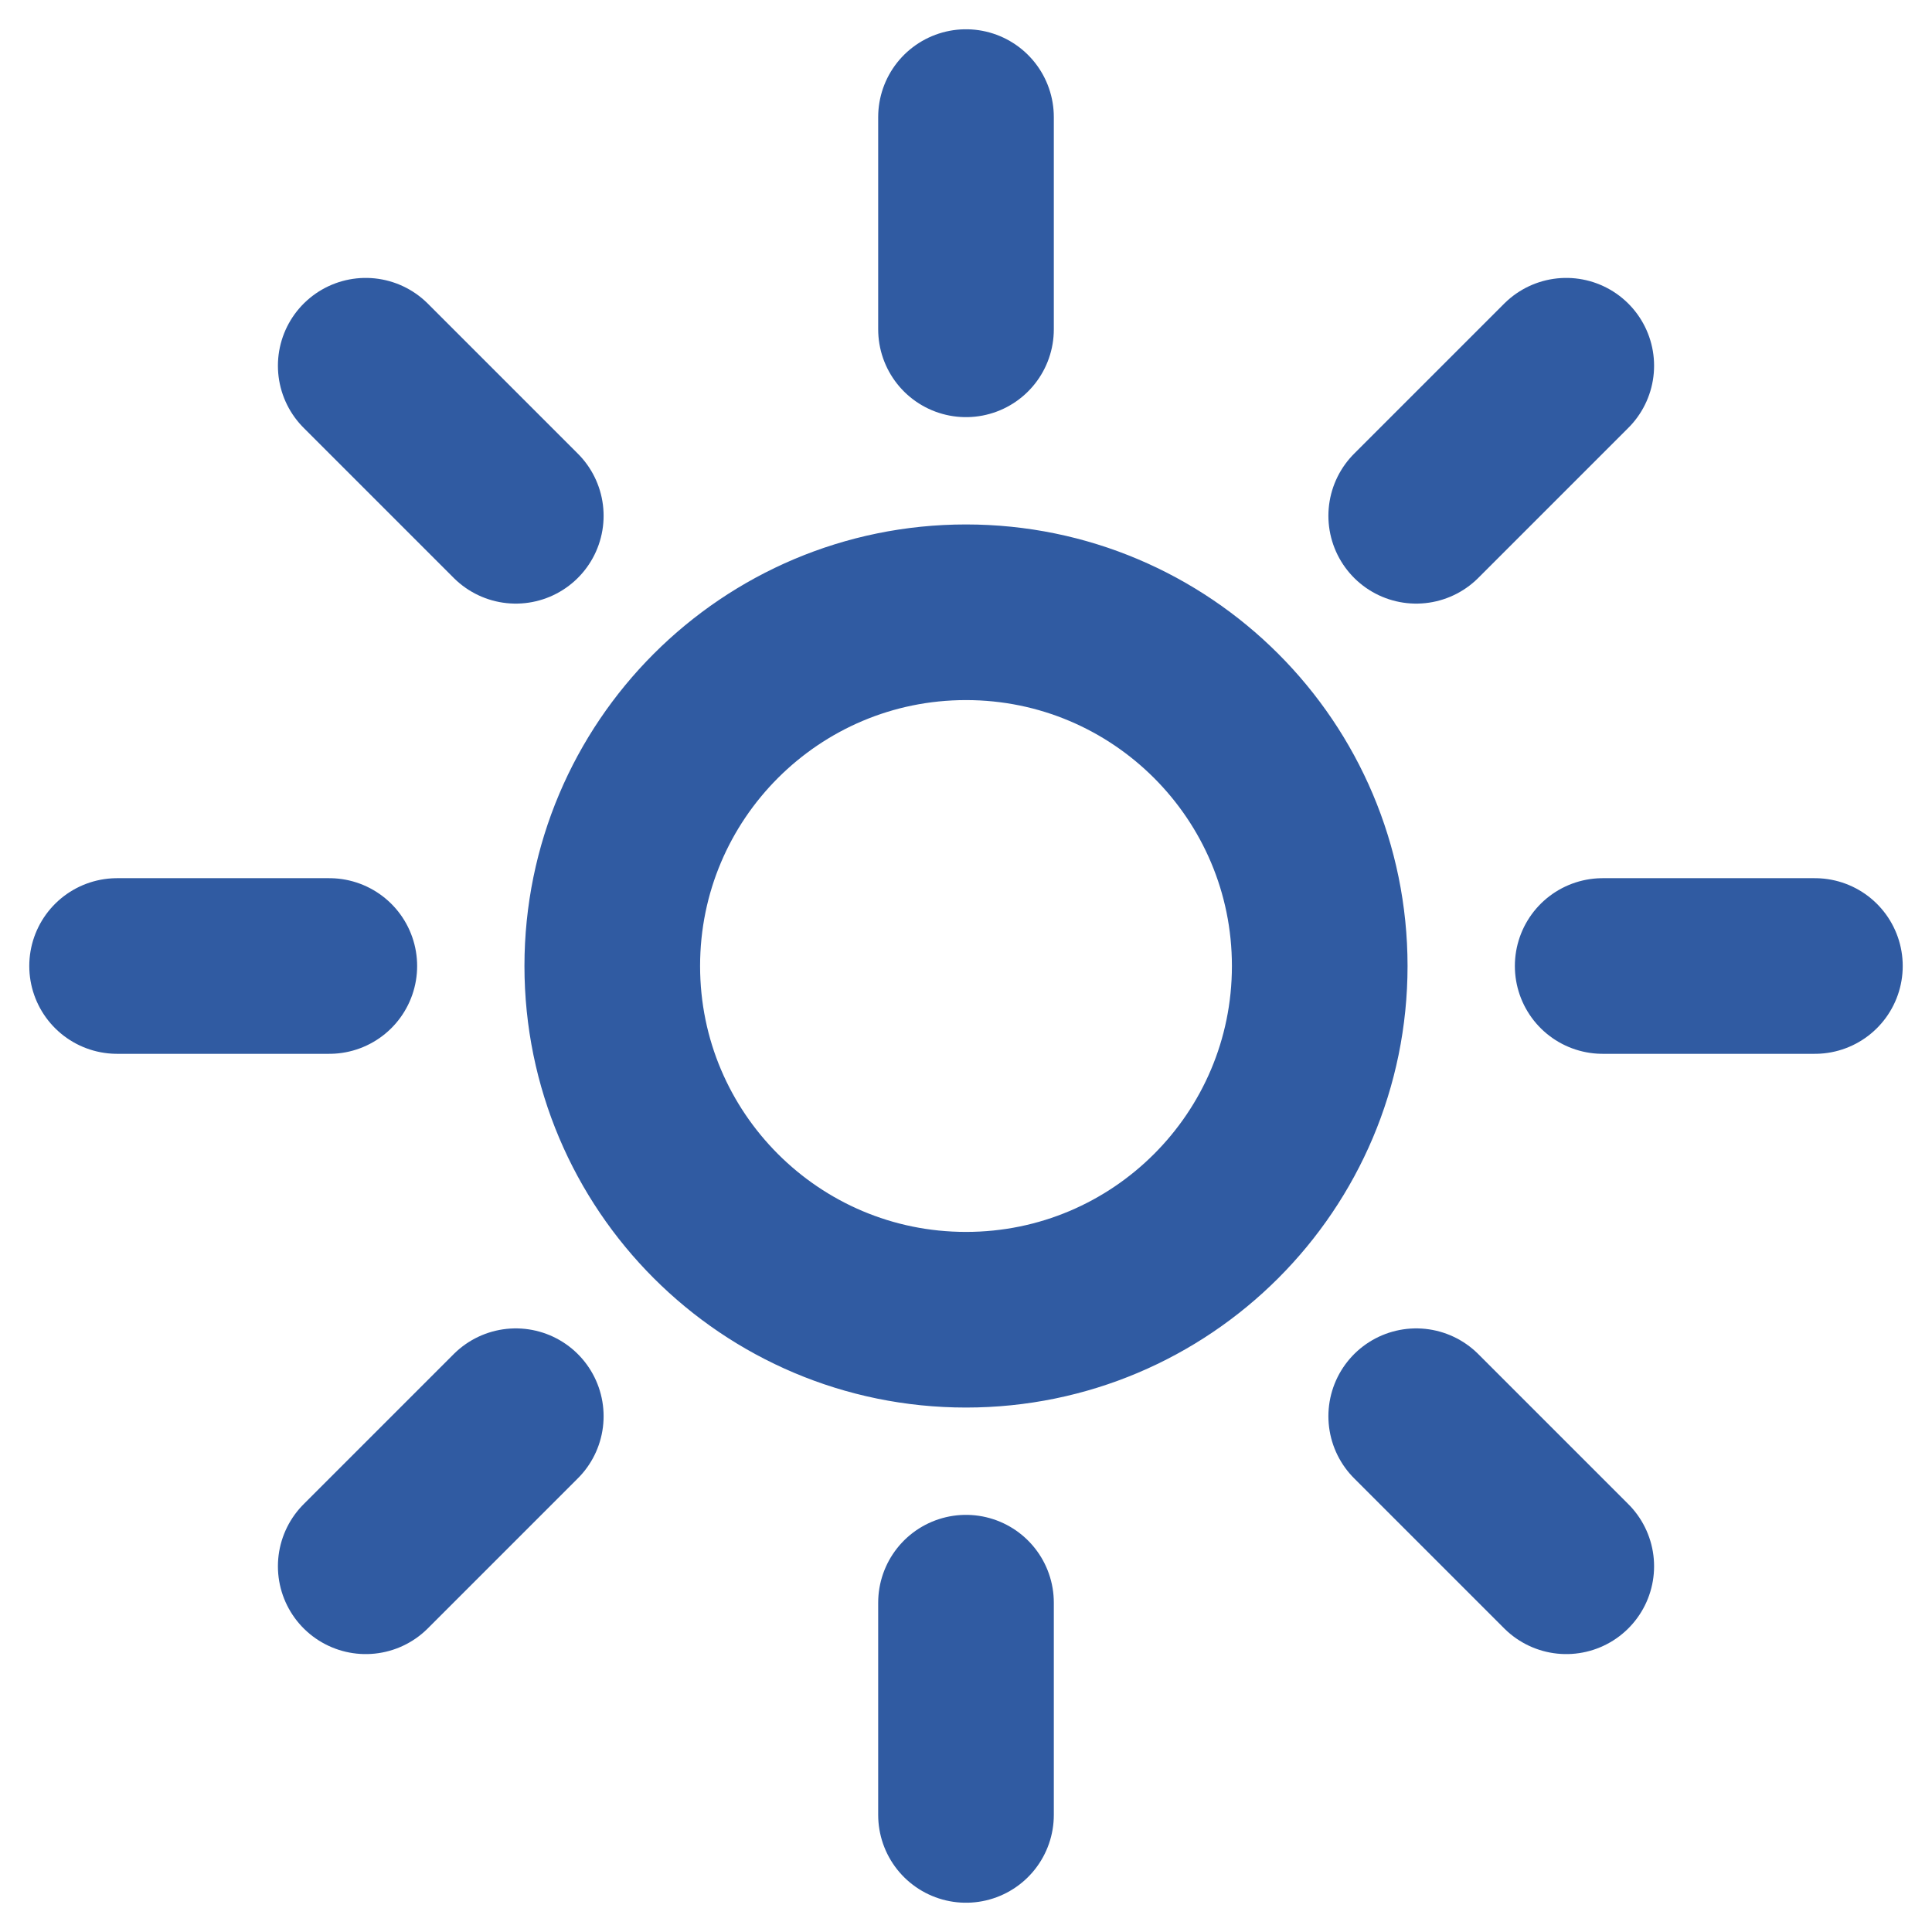
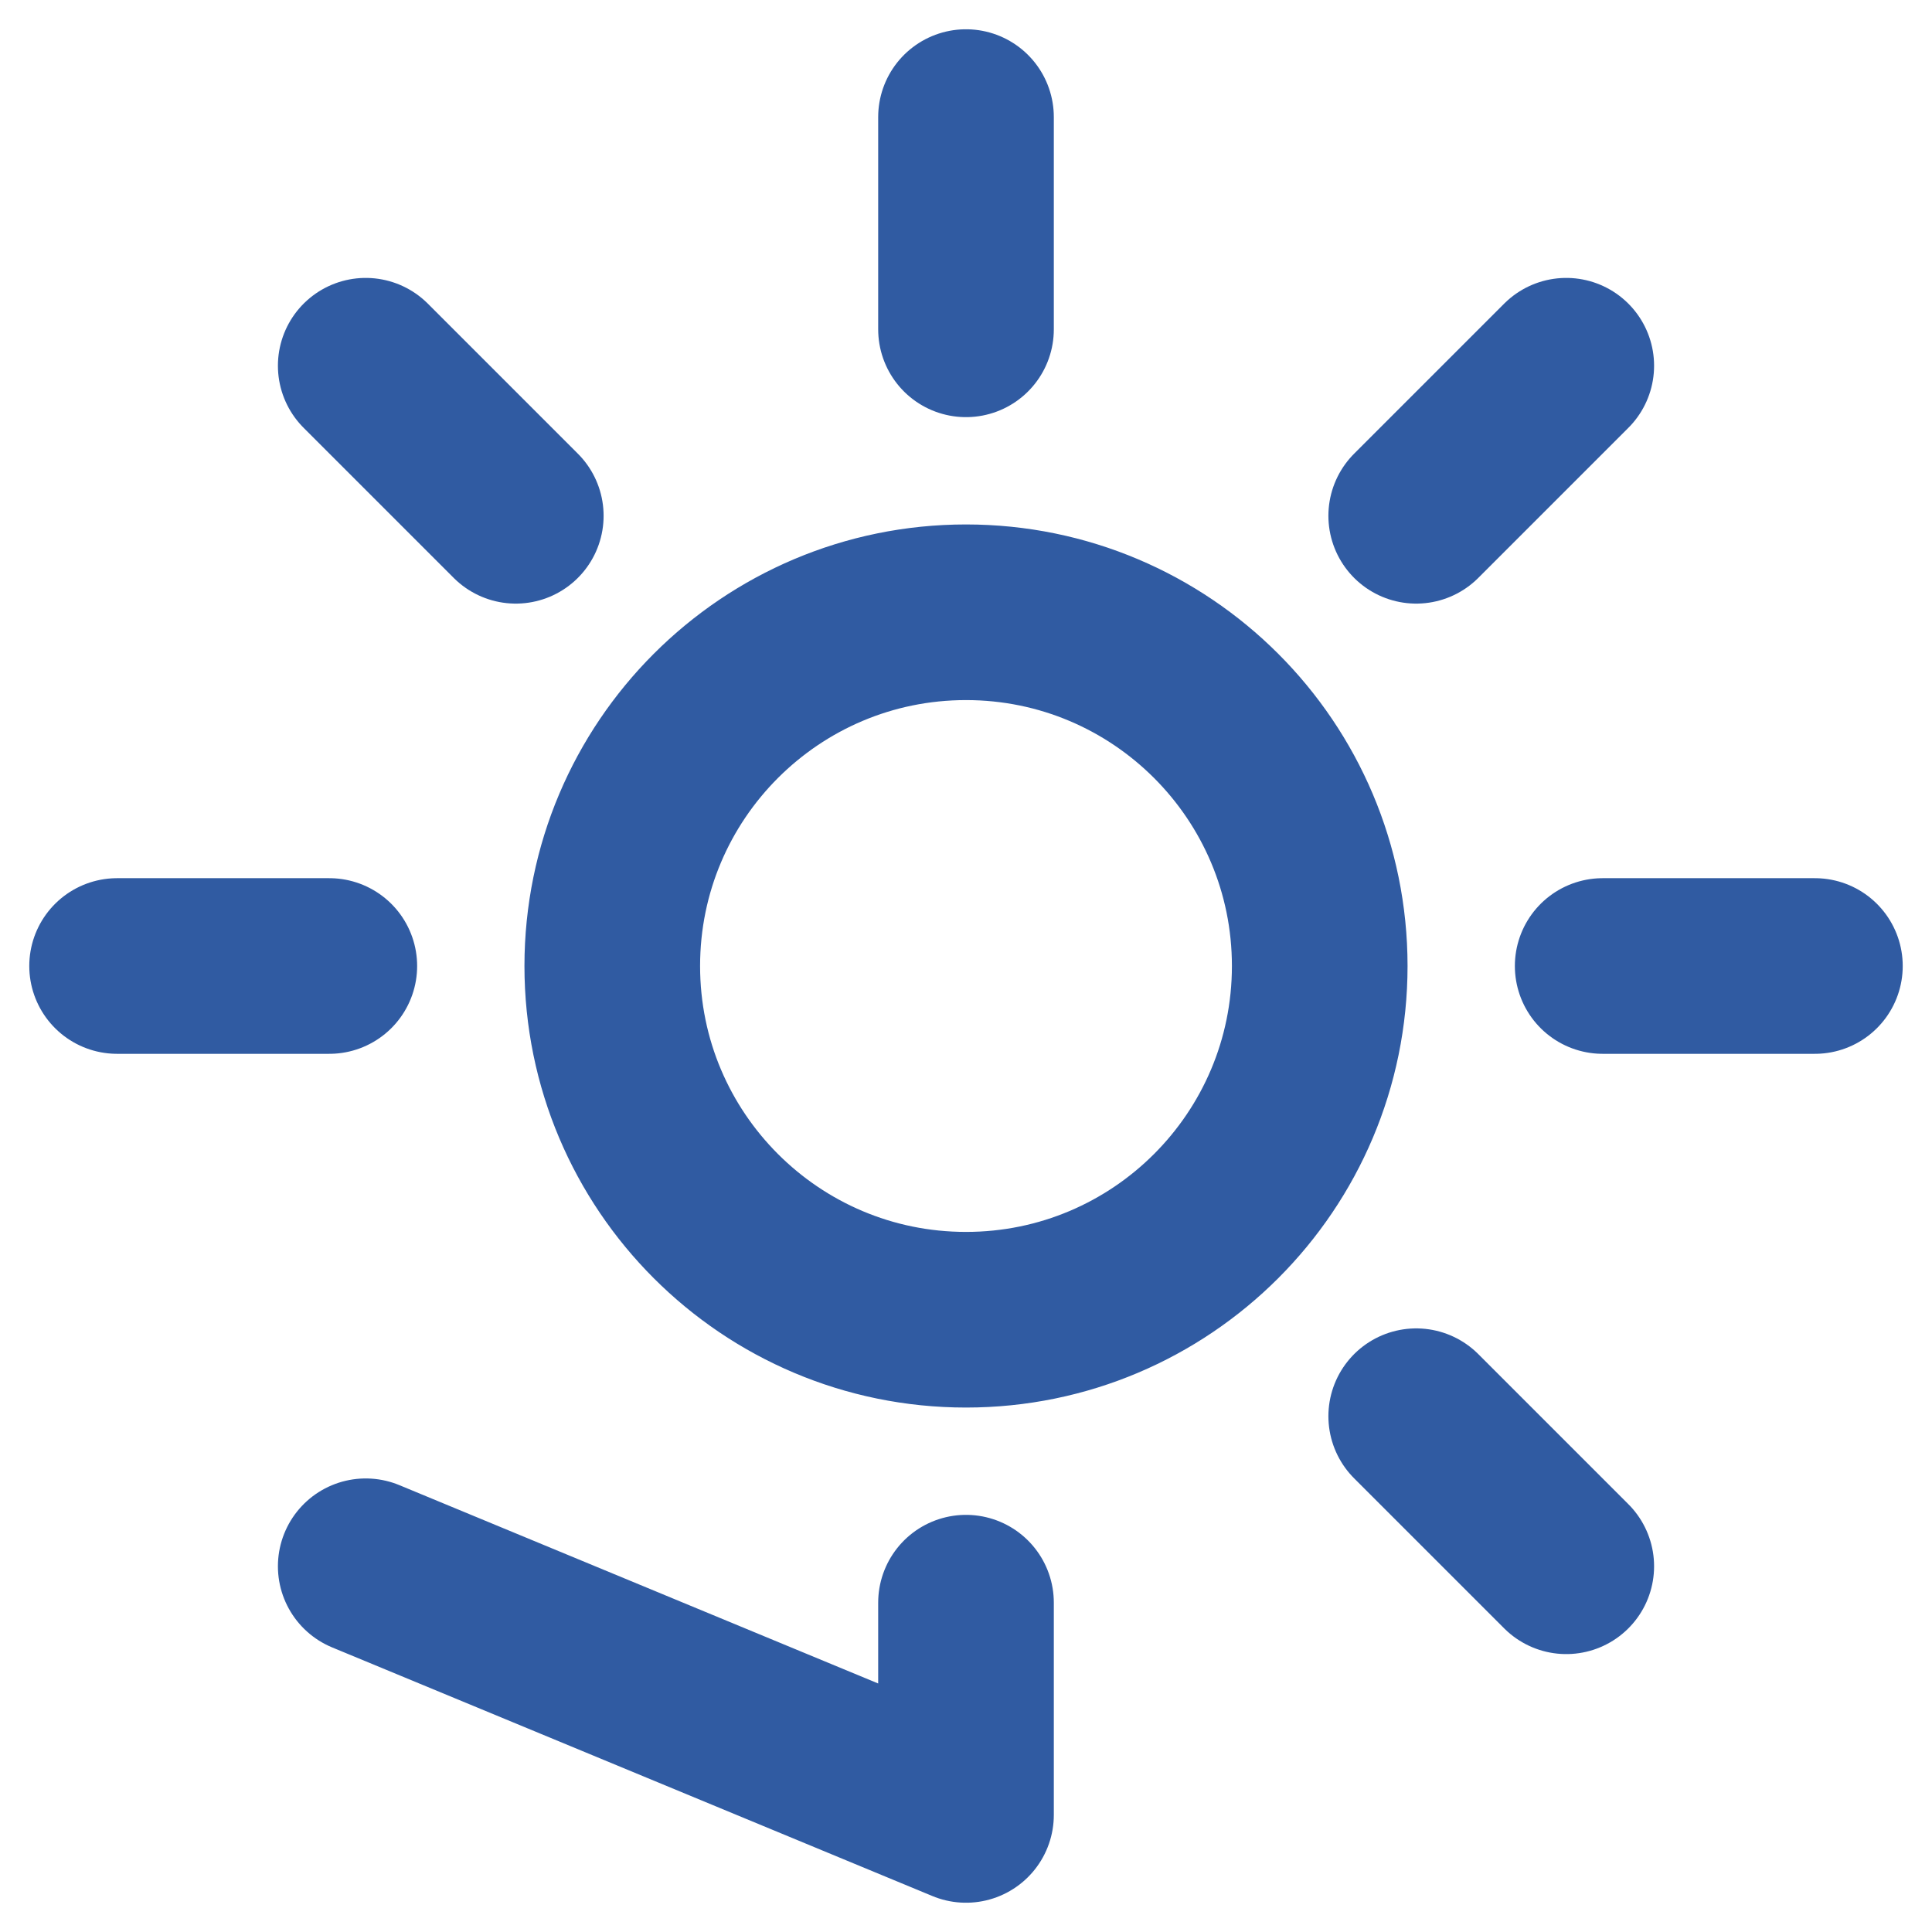
<svg xmlns="http://www.w3.org/2000/svg" width="33" height="33" viewBox="0 0 33 33" fill="none">
-   <path d="M16.5 2V5.625M26.753 6.247L24.19 8.81M31 16.5H27.375M26.753 26.753L24.19 24.19M16.5 27.375V31M8.81 24.19L6.247 26.753M5.625 16.5H2M8.81 8.81L6.247 6.247M22.542 16.5C22.542 19.837 19.837 22.542 16.5 22.542C13.163 22.542 10.458 19.837 10.458 16.5C10.458 13.163 13.163 10.458 16.5 10.458C19.837 10.458 22.542 13.163 22.542 16.5Z" stroke="#305BA2" stroke-width="3" stroke-linecap="round" stroke-linejoin="round" />
+   <path d="M16.5 2V5.625M26.753 6.247L24.19 8.81M31 16.5H27.375M26.753 26.753L24.19 24.19M16.5 27.375V31L6.247 26.753M5.625 16.5H2M8.81 8.81L6.247 6.247M22.542 16.5C22.542 19.837 19.837 22.542 16.5 22.542C13.163 22.542 10.458 19.837 10.458 16.5C10.458 13.163 13.163 10.458 16.5 10.458C19.837 10.458 22.542 13.163 22.542 16.5Z" stroke="#305BA2" stroke-width="3" stroke-linecap="round" stroke-linejoin="round" />
</svg>